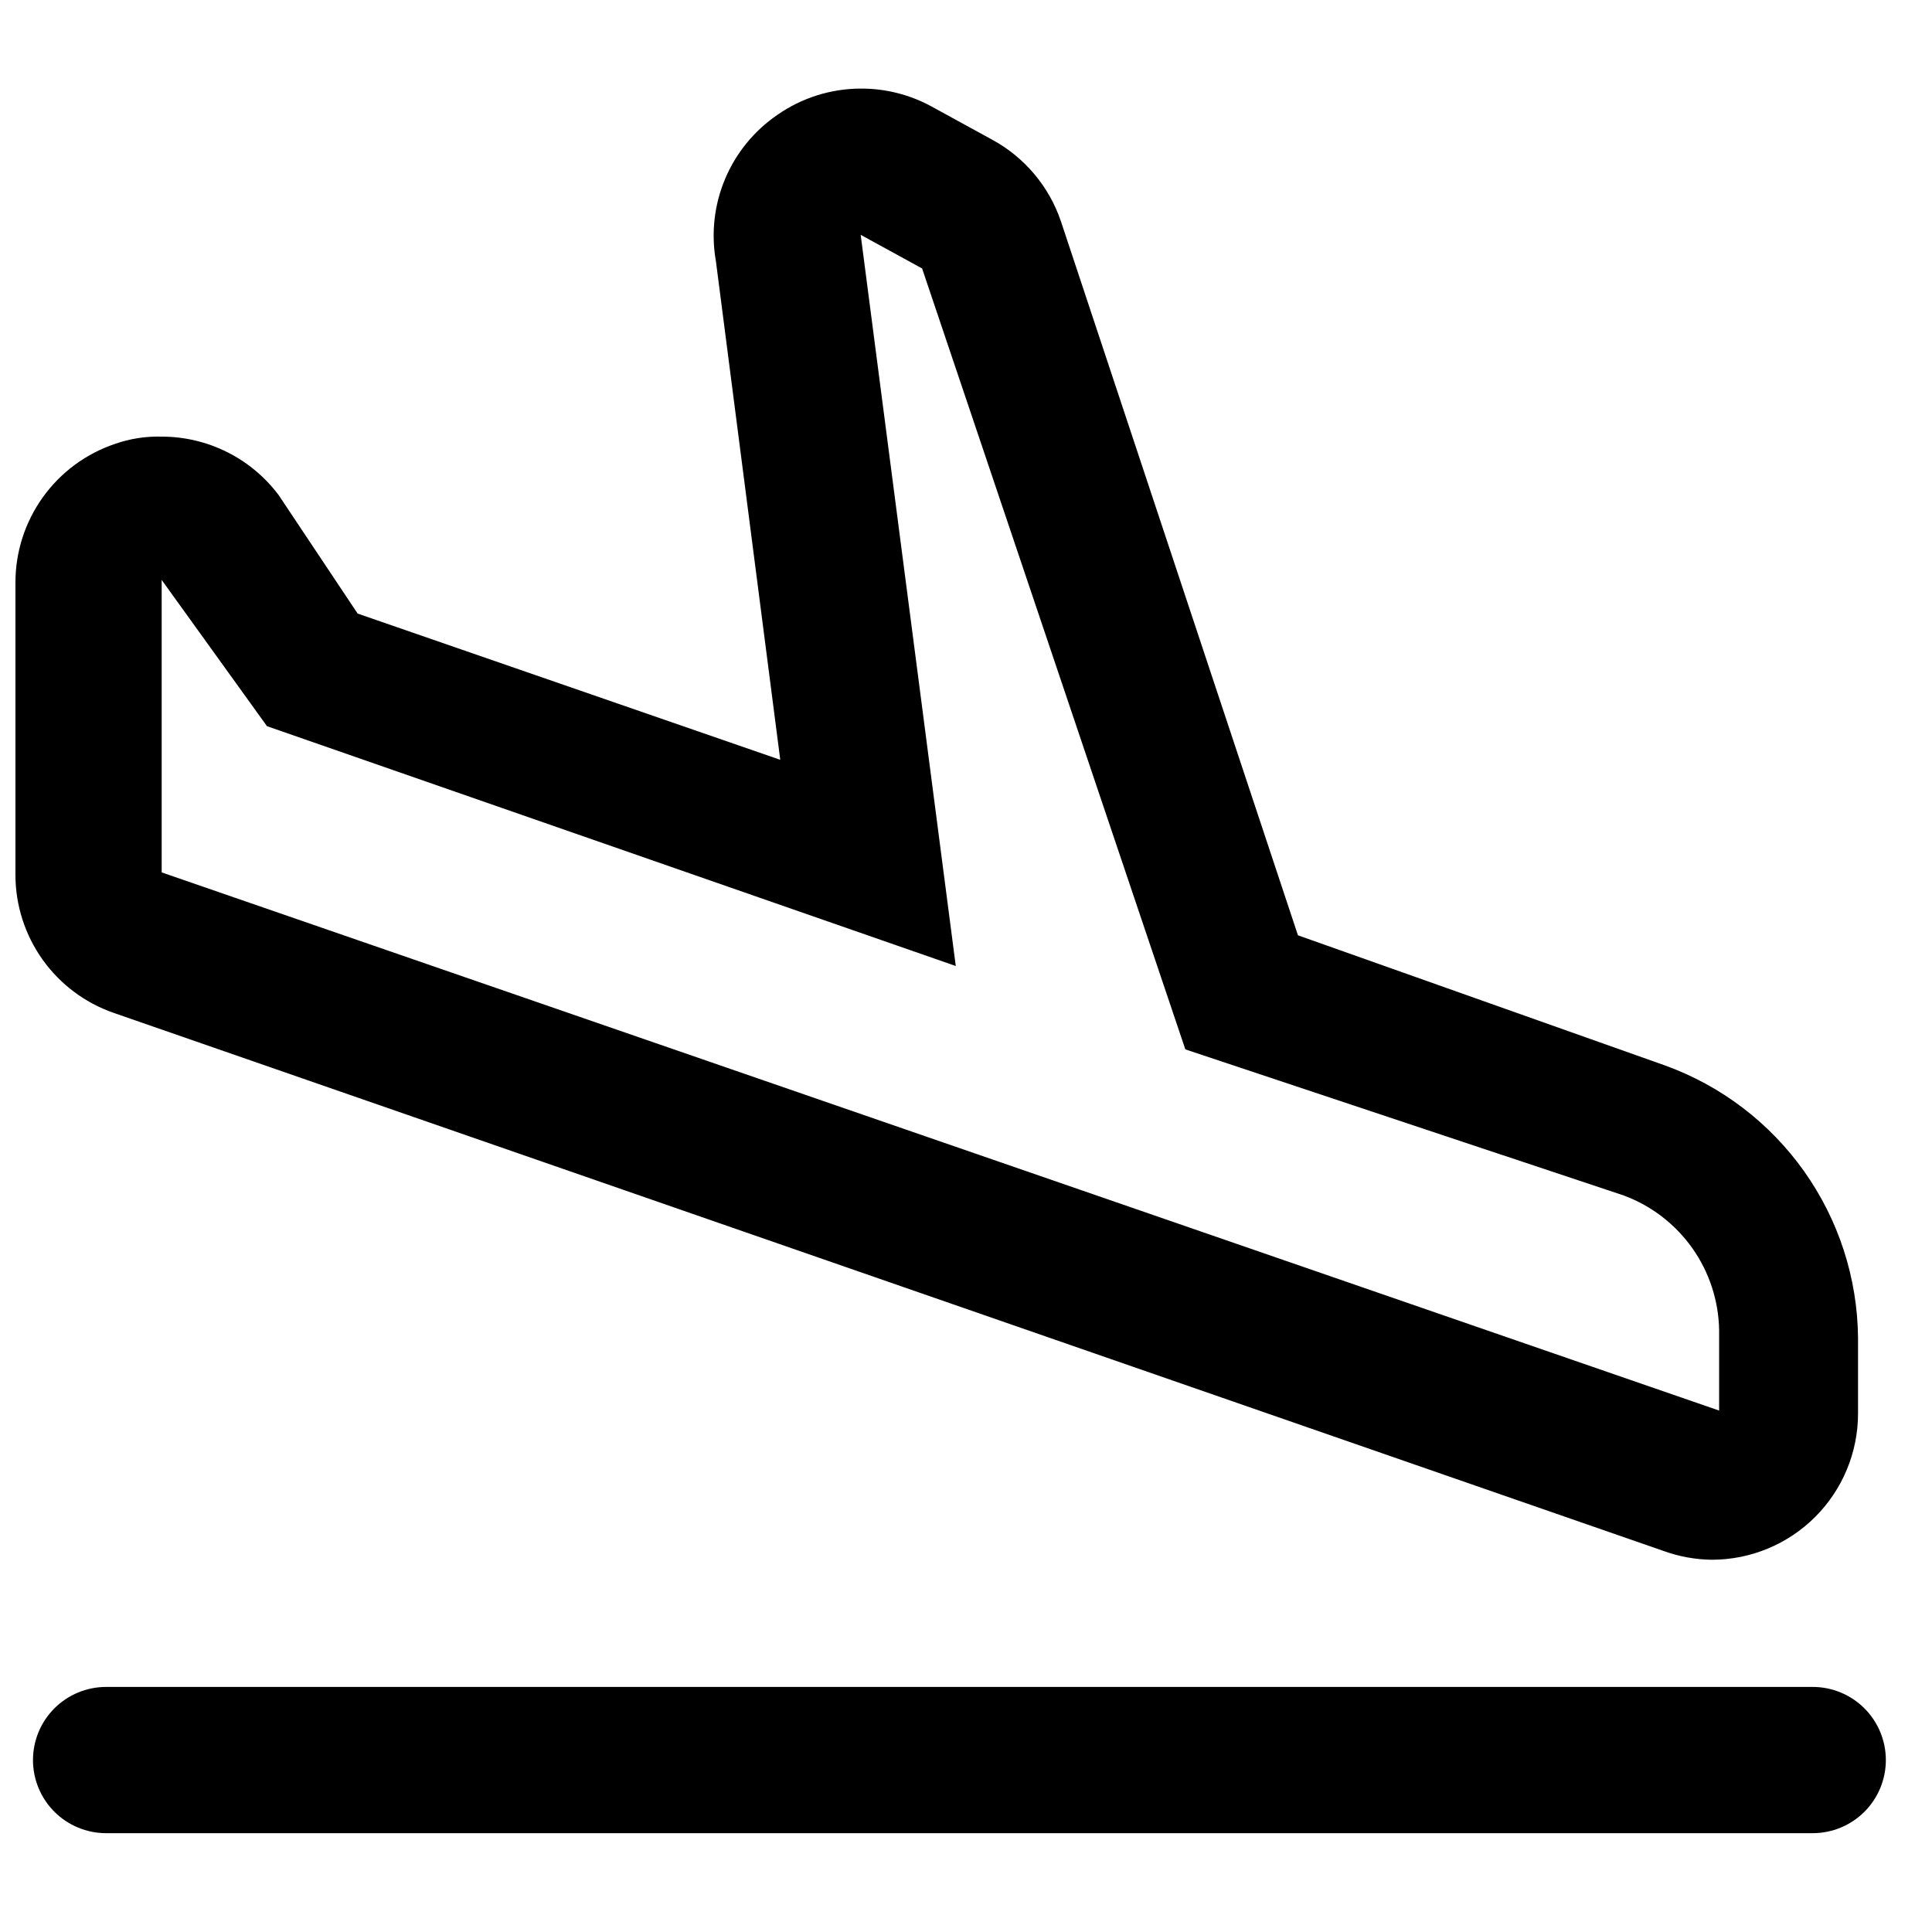
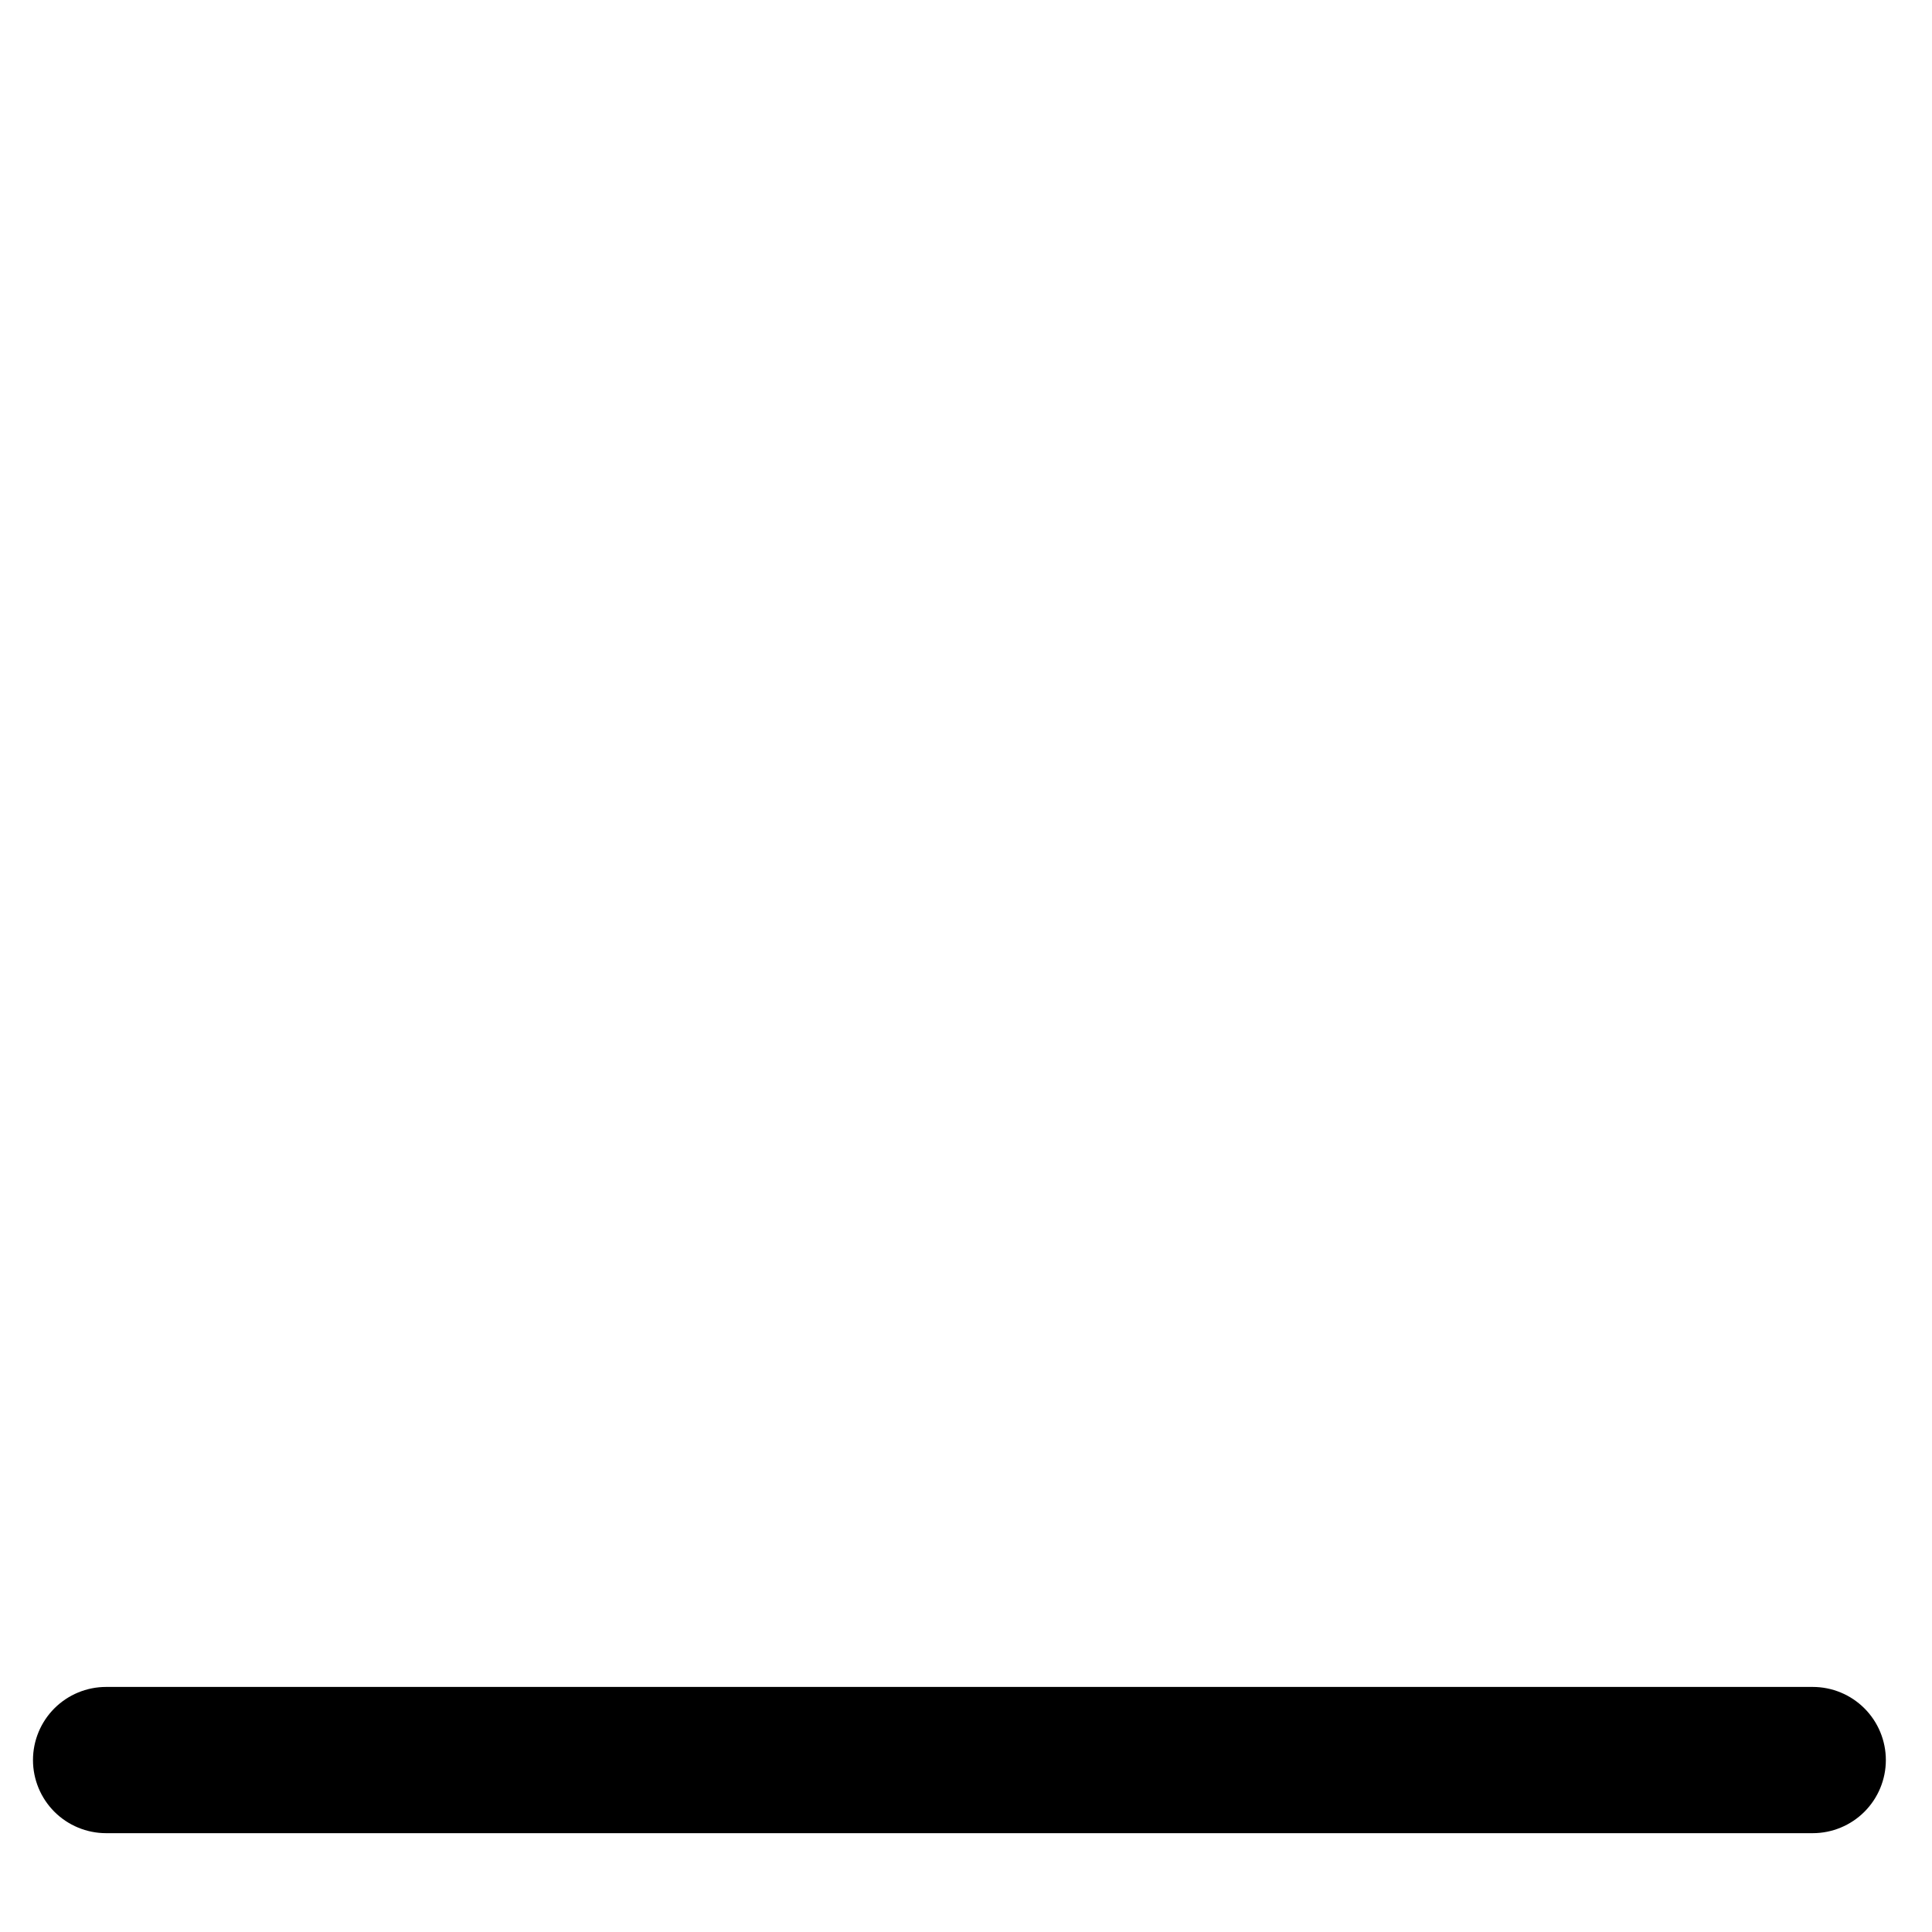
<svg xmlns="http://www.w3.org/2000/svg" width="800px" height="800px" version="1.1" viewBox="144 144 512 512">
  <defs>
    <clipPath id="a">
-       <path d="m148.09 167h488.91v391h-488.91z" />
-     </clipPath>
+       </clipPath>
  </defs>
  <g clip-path="url(#a)">
-     <path d="m372.09 206.23 16.277 8.914 69.758 206.95 116.27 38.754c7.293 2.723 13.598 7.582 18.094 13.941 4.492 6.359 6.965 13.926 7.098 21.711v21.316l-412.74-142.62v-77.508l27.902 38.754 182.54 63.559zm0-38.754c-7.902 0.016-15.609 2.449-22.09 6.973-6.152 4.211-10.961 10.105-13.848 16.98s-3.731 14.434-2.43 21.777l17.055 132.15-112-38.754-20.93-31.395c-3.609-4.812-8.289-8.719-13.672-11.41-5.383-2.688-11.316-4.09-17.332-4.09-4.215-0.117-8.422 0.539-12.402 1.938-7.695 2.602-14.383 7.555-19.109 14.16-4.731 6.606-7.262 14.531-7.242 22.656v77.508c0.031 8.012 2.547 15.816 7.195 22.34 4.652 6.523 11.207 11.449 18.77 14.09l410.8 142.62c4.098 1.488 8.422 2.277 12.789 2.328 10.277 0 20.137-4.086 27.402-11.352 7.266-7.269 11.352-17.125 11.352-27.406v-20.152c-0.168-15.797-5.156-31.164-14.297-44.047-9.145-12.883-22-22.664-36.859-28.035l-97.273-34.492-62.785-189.12c-3.113-9.273-9.621-17.027-18.215-21.703l-16.273-8.914c-5.715-3.082-12.113-4.684-18.605-4.648z" />
-   </g>
+     </g>
  <path d="m624.39 629.81h-452.27c-5.141 0-10.066-2.043-13.703-5.672-3.633-3.637-5.676-8.566-5.676-13.703 0-5.141 2.043-10.07 5.676-13.707 3.637-3.629 8.562-5.672 13.703-5.672h452.27c5.141 0 10.07 2.043 13.699 5.672 3.637 3.637 5.68 8.566 5.68 13.707 0 5.137-2.043 10.066-5.68 13.703-3.629 3.629-8.559 5.672-13.699 5.672z" />
</svg>